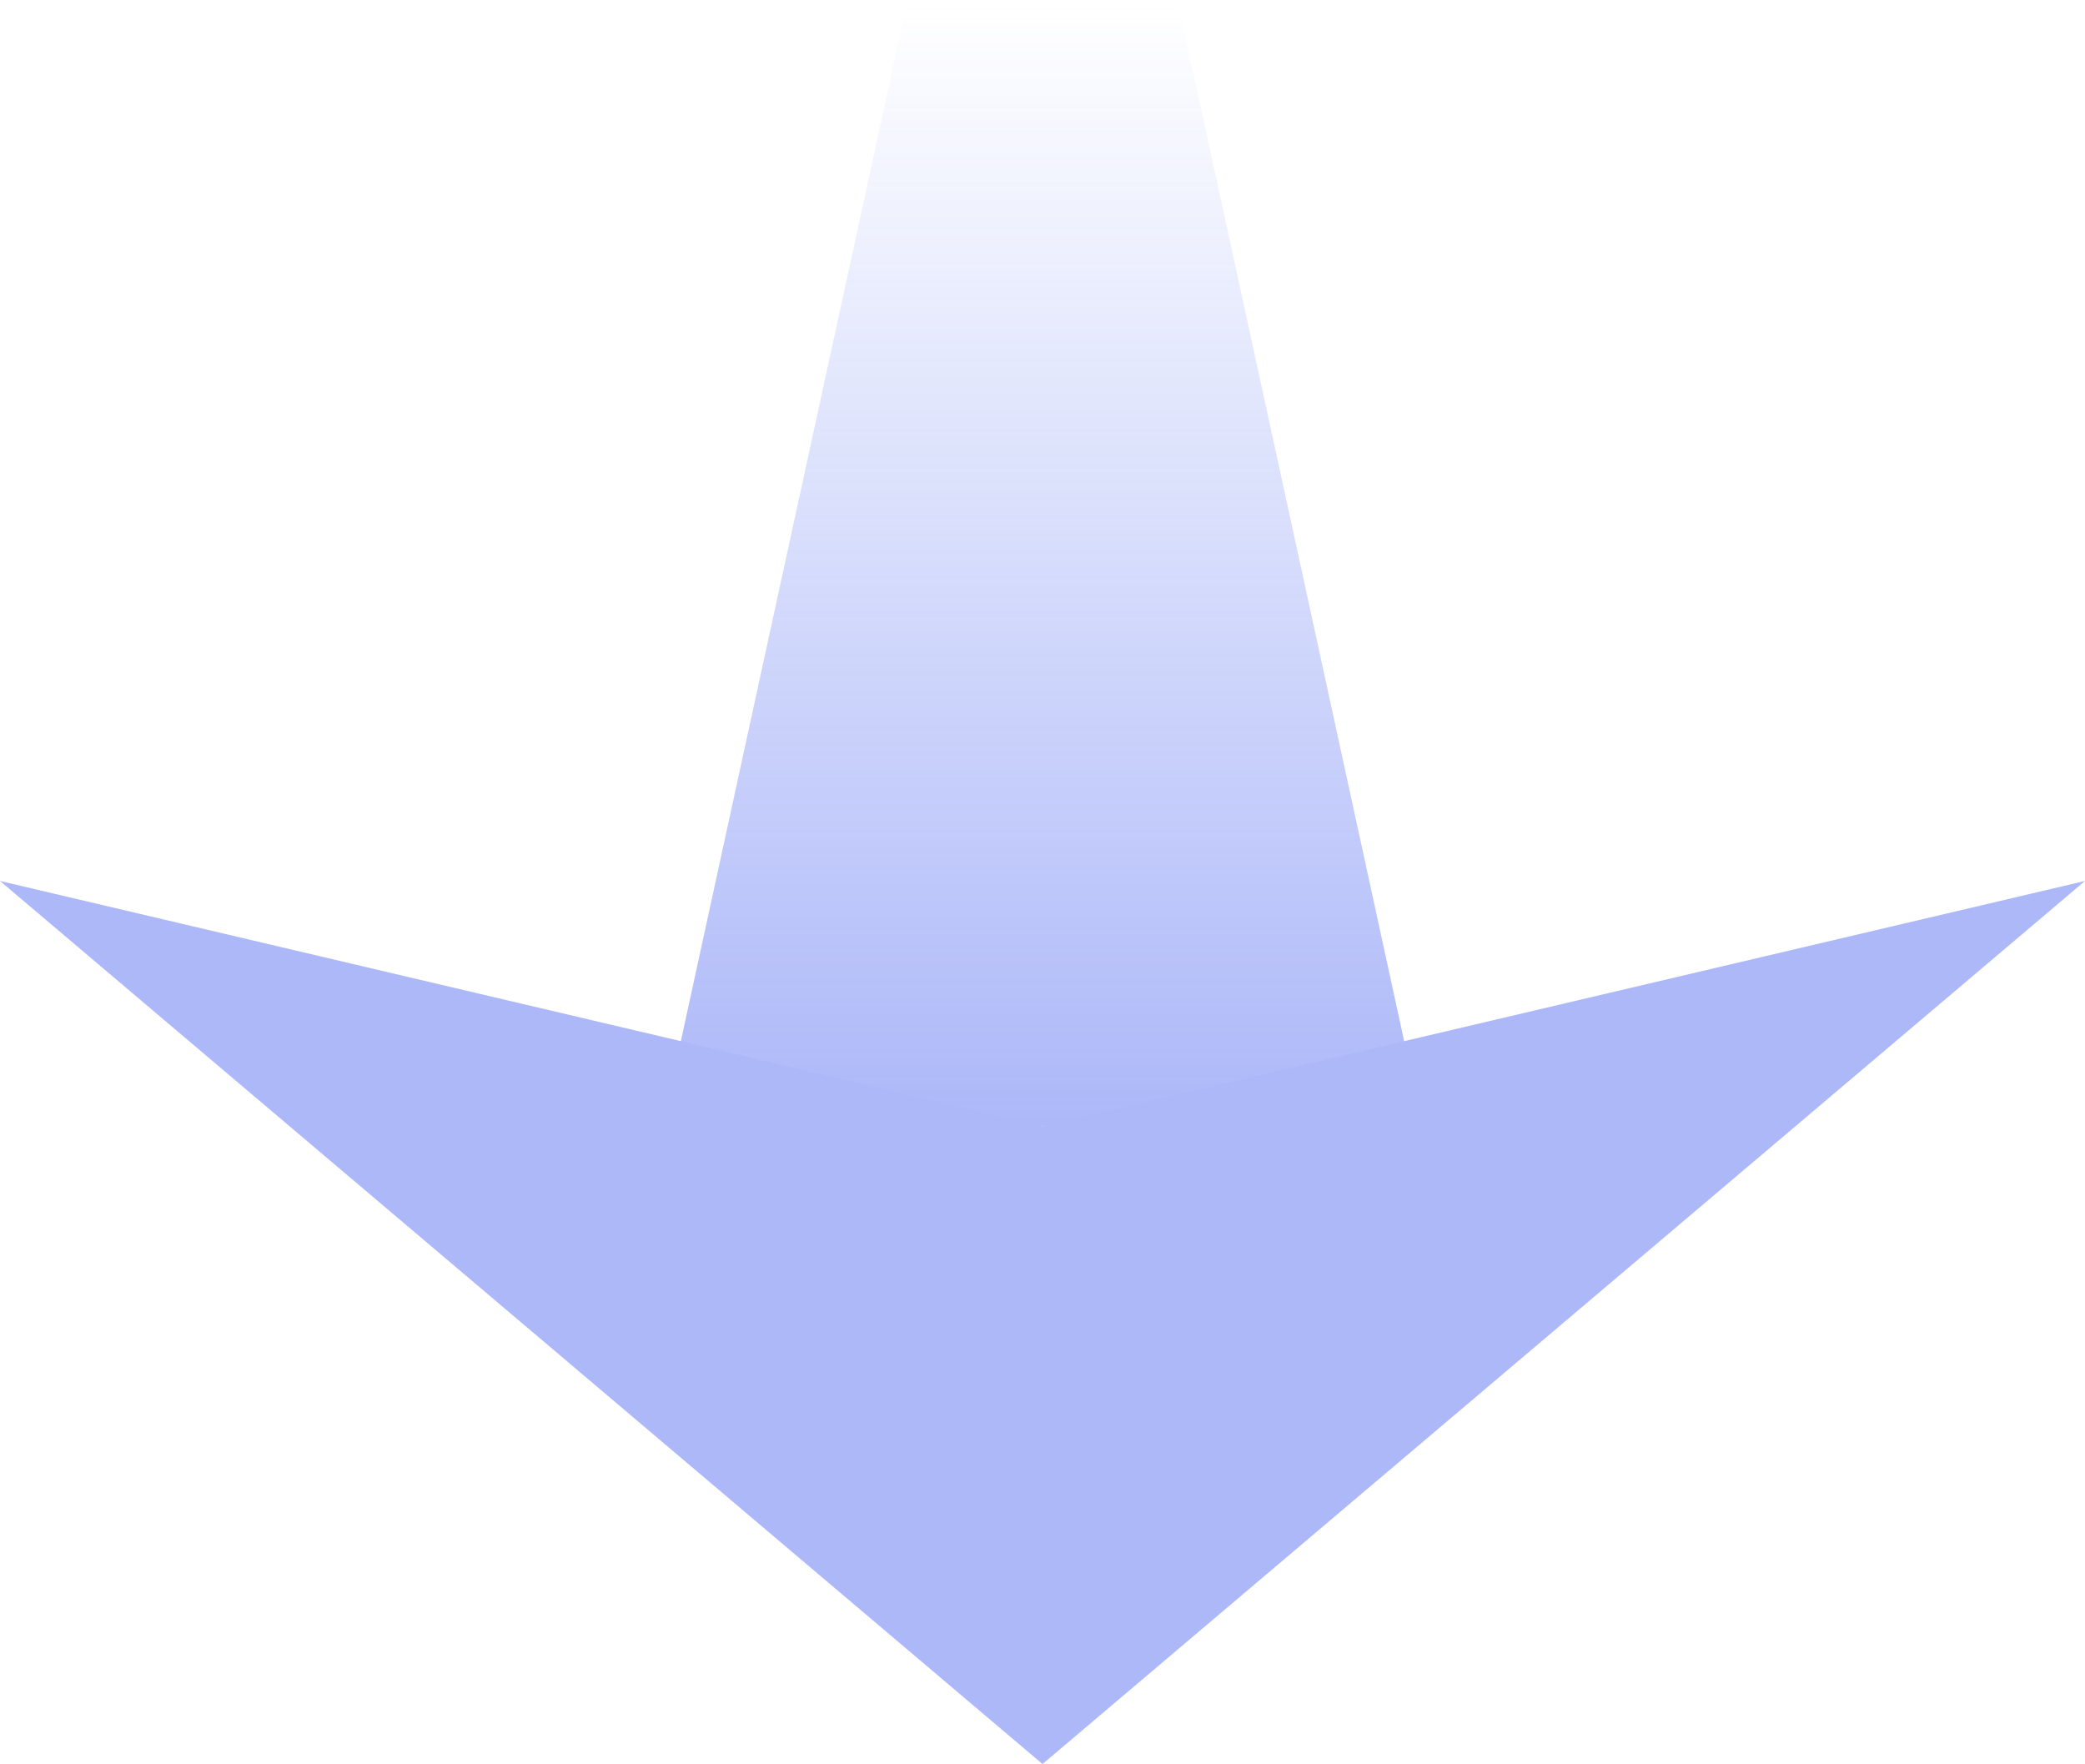
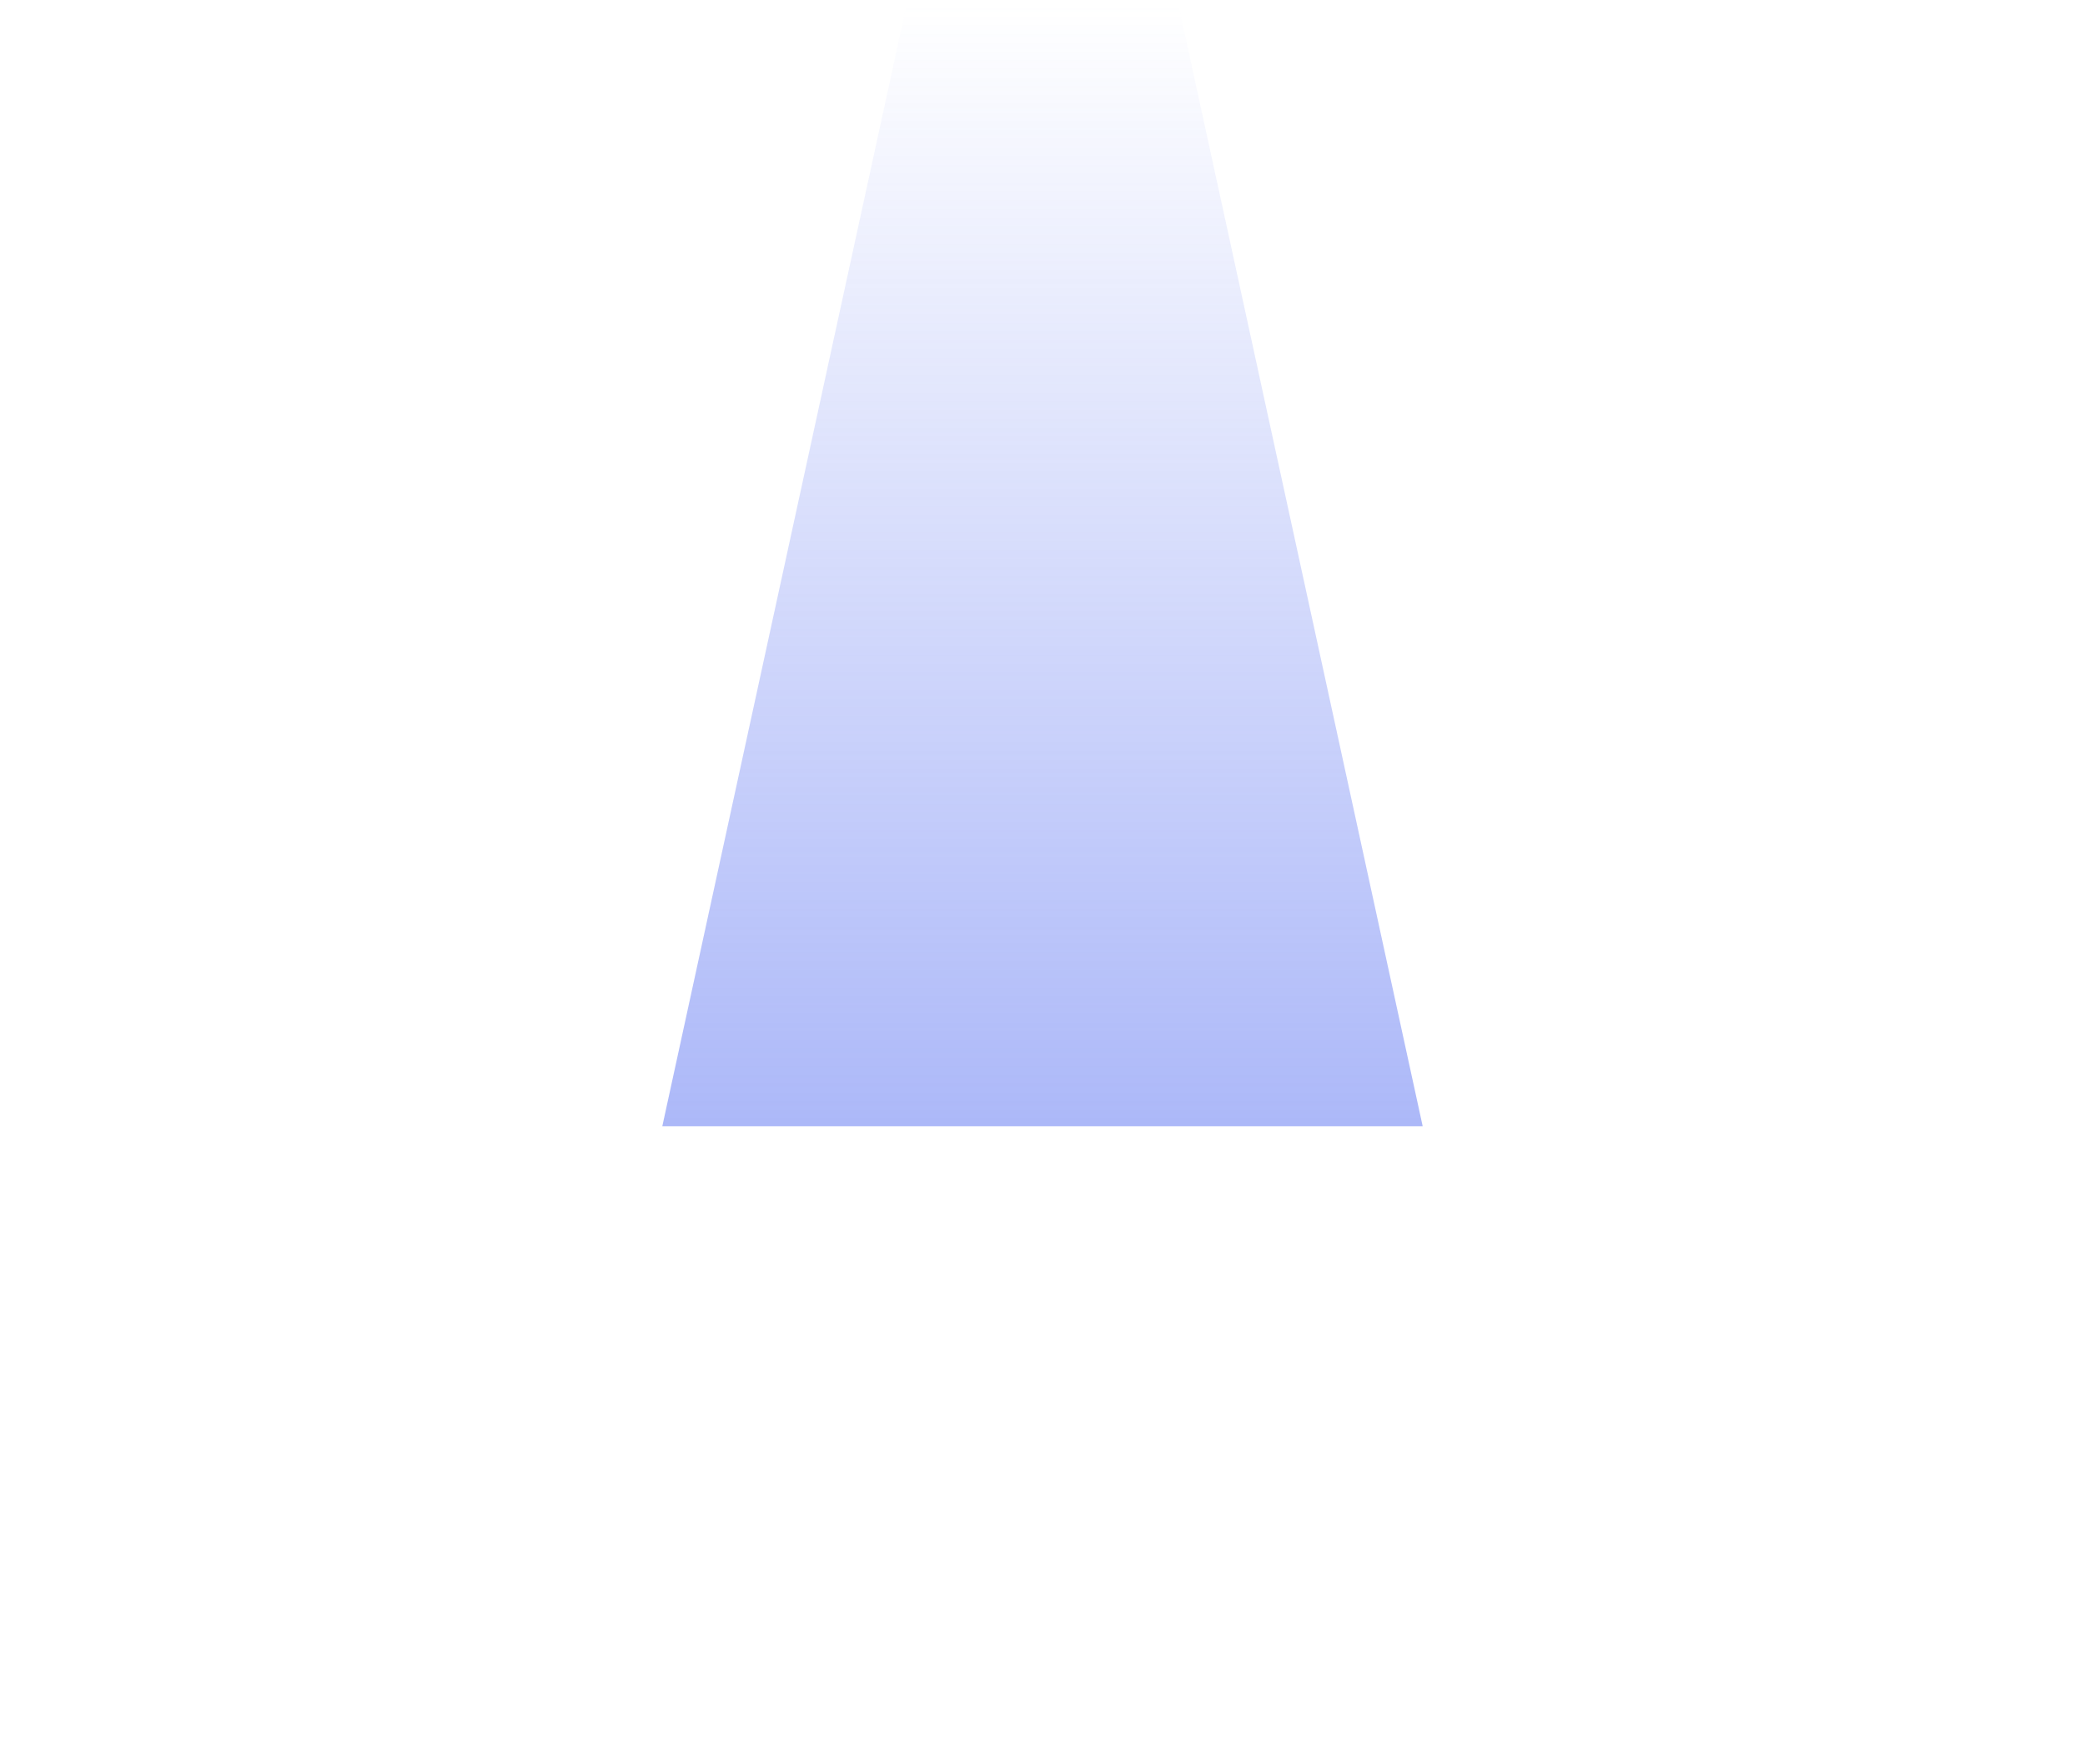
<svg xmlns="http://www.w3.org/2000/svg" width="40.582" height="34.333" viewBox="0 0 40.582 34.333">
  <defs>
    <linearGradient id="linear-gradient" x1="0.5" x2="0.5" y2="1" gradientUnits="objectBoundingBox">
      <stop offset="0" stop-color="#5a72f2" stop-opacity="0" />
      <stop offset="1" stop-color="#5a72f2" />
    </linearGradient>
  </defs>
  <g id="job-detail-arrow-netArtistB" transform="translate(-160 -1541.088)" opacity="0.5">
    <path id="パス_148" data-name="パス 148" d="M4.774,0h5.252L14.8,21.92H0Z" transform="translate(172.891 1541.088)" fill="url(#linear-gradient)" />
-     <path id="パス_149" data-name="パス 149" d="M20.291,0,40.582,17.187,20.291,12.413,0,17.187Z" transform="translate(200.582 1575.421) rotate(180)" fill="#5a72f2" />
  </g>
</svg>